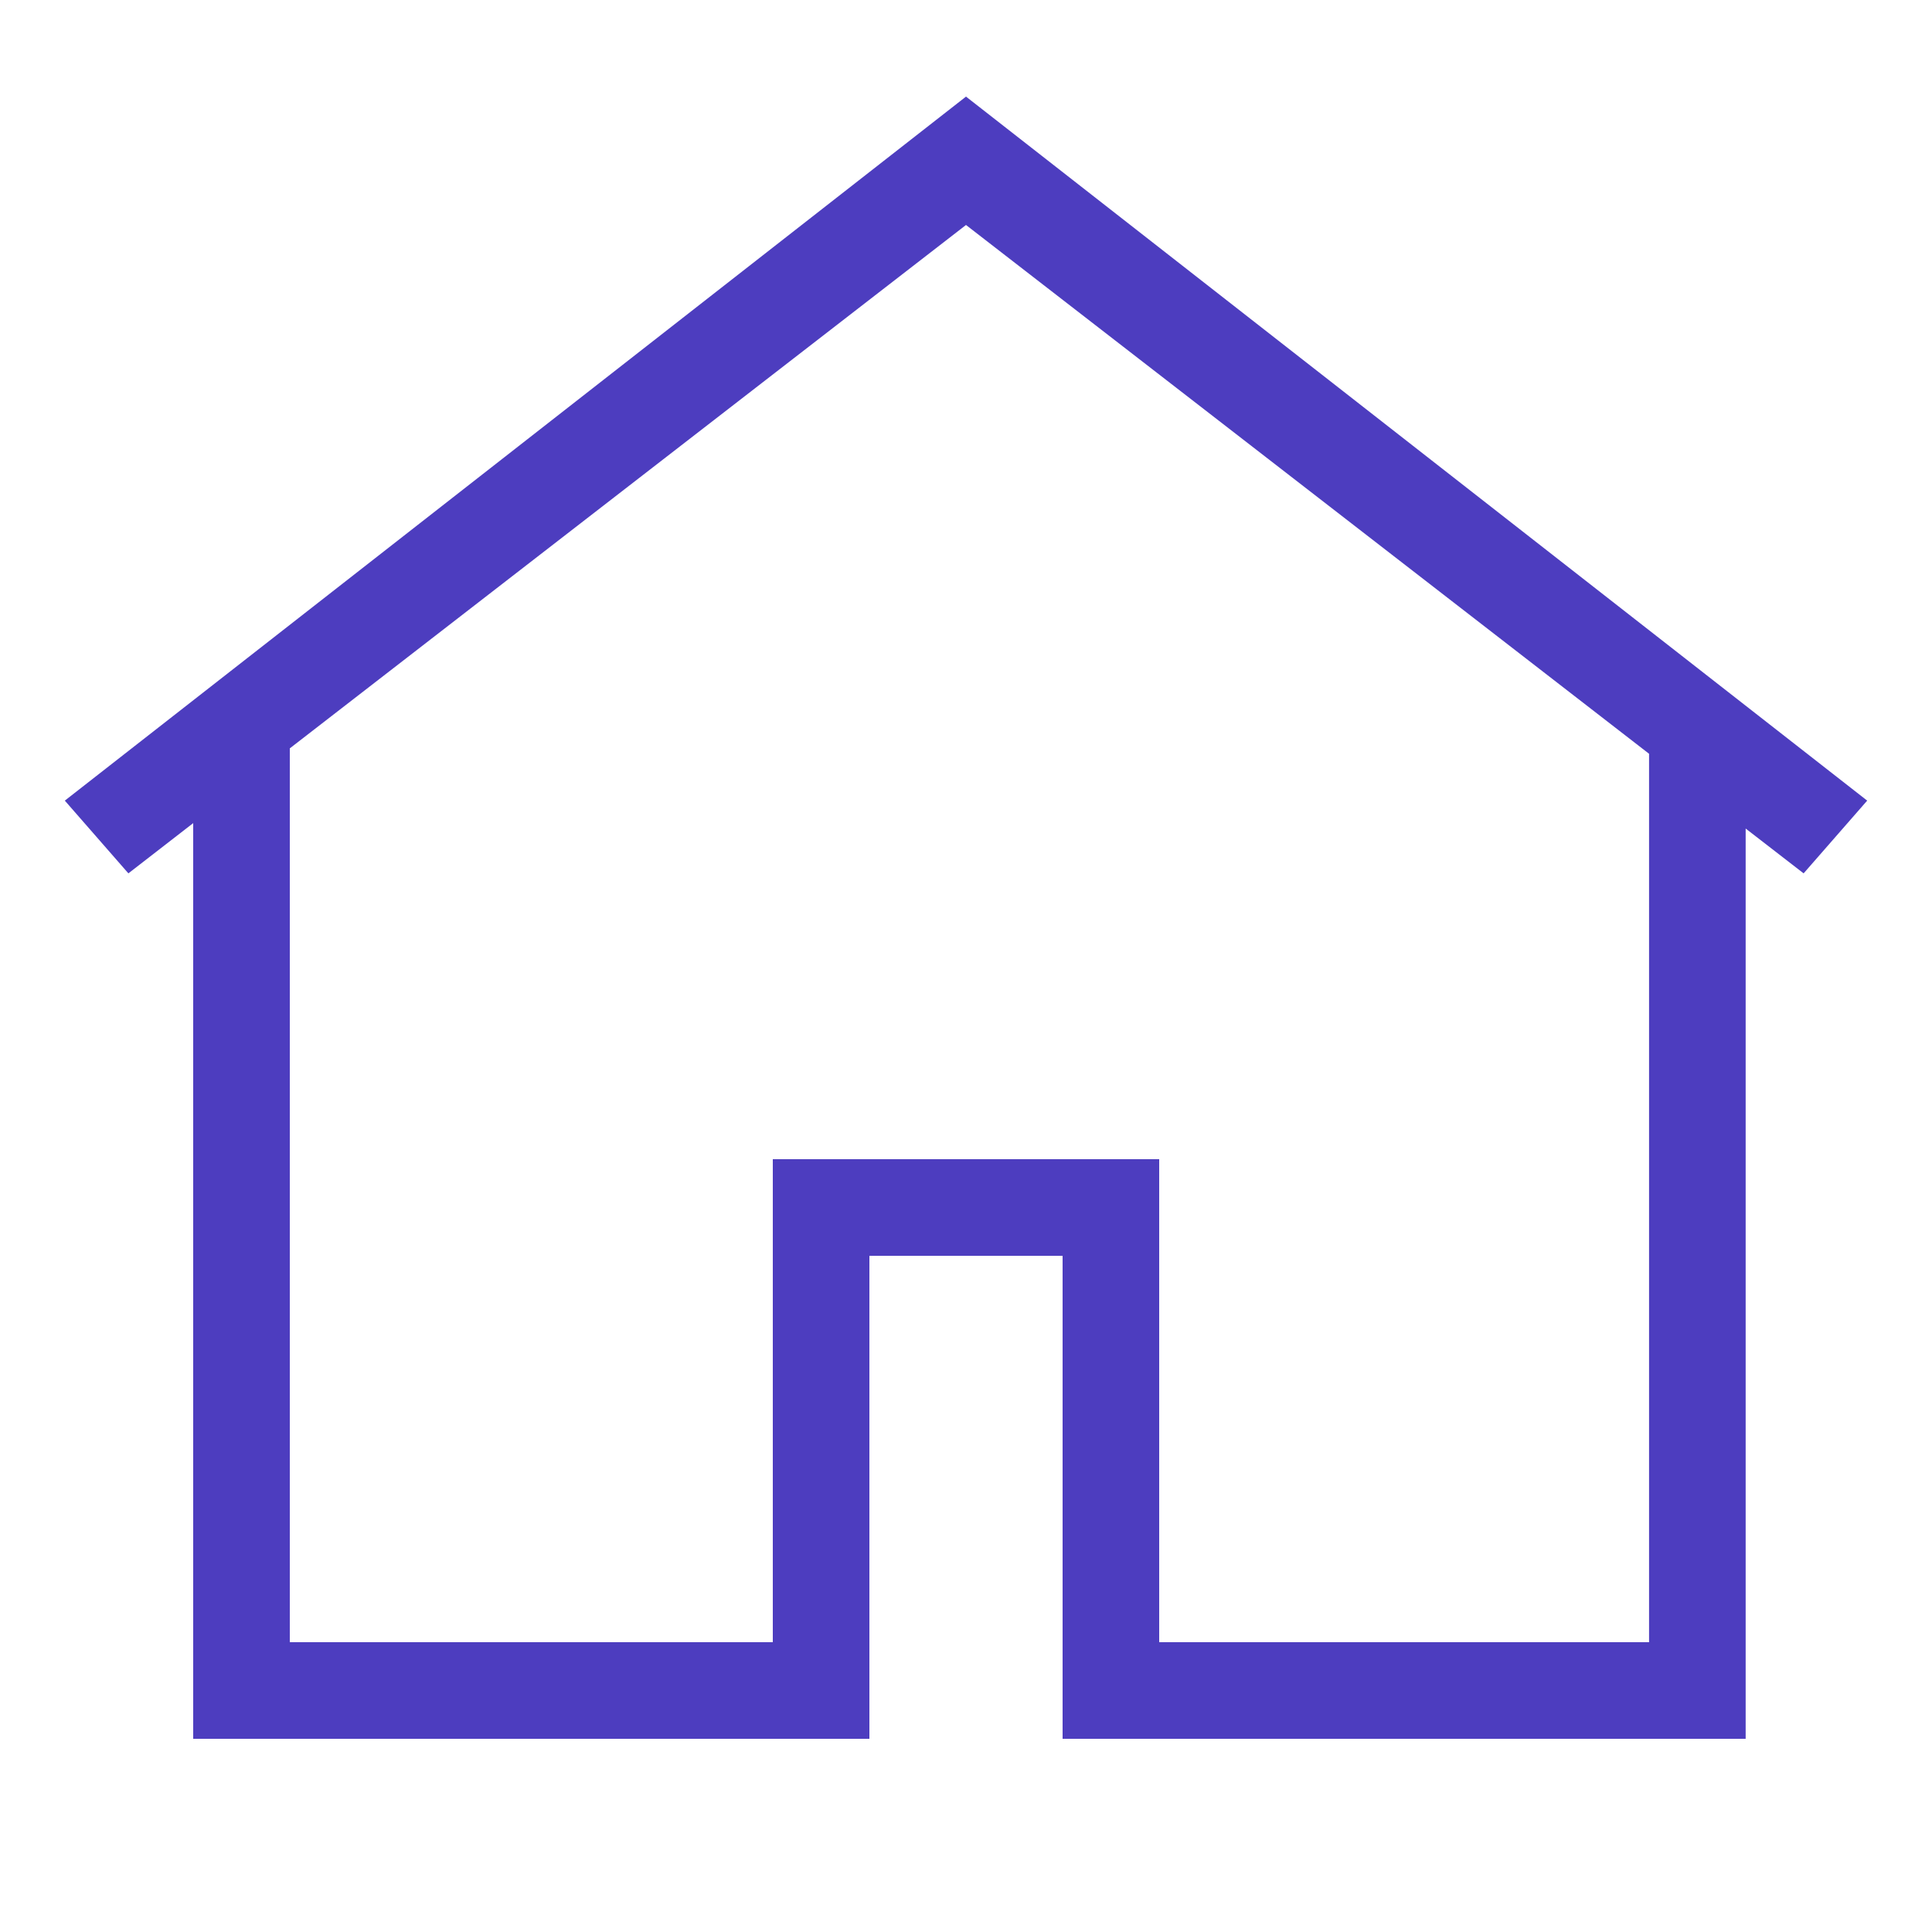
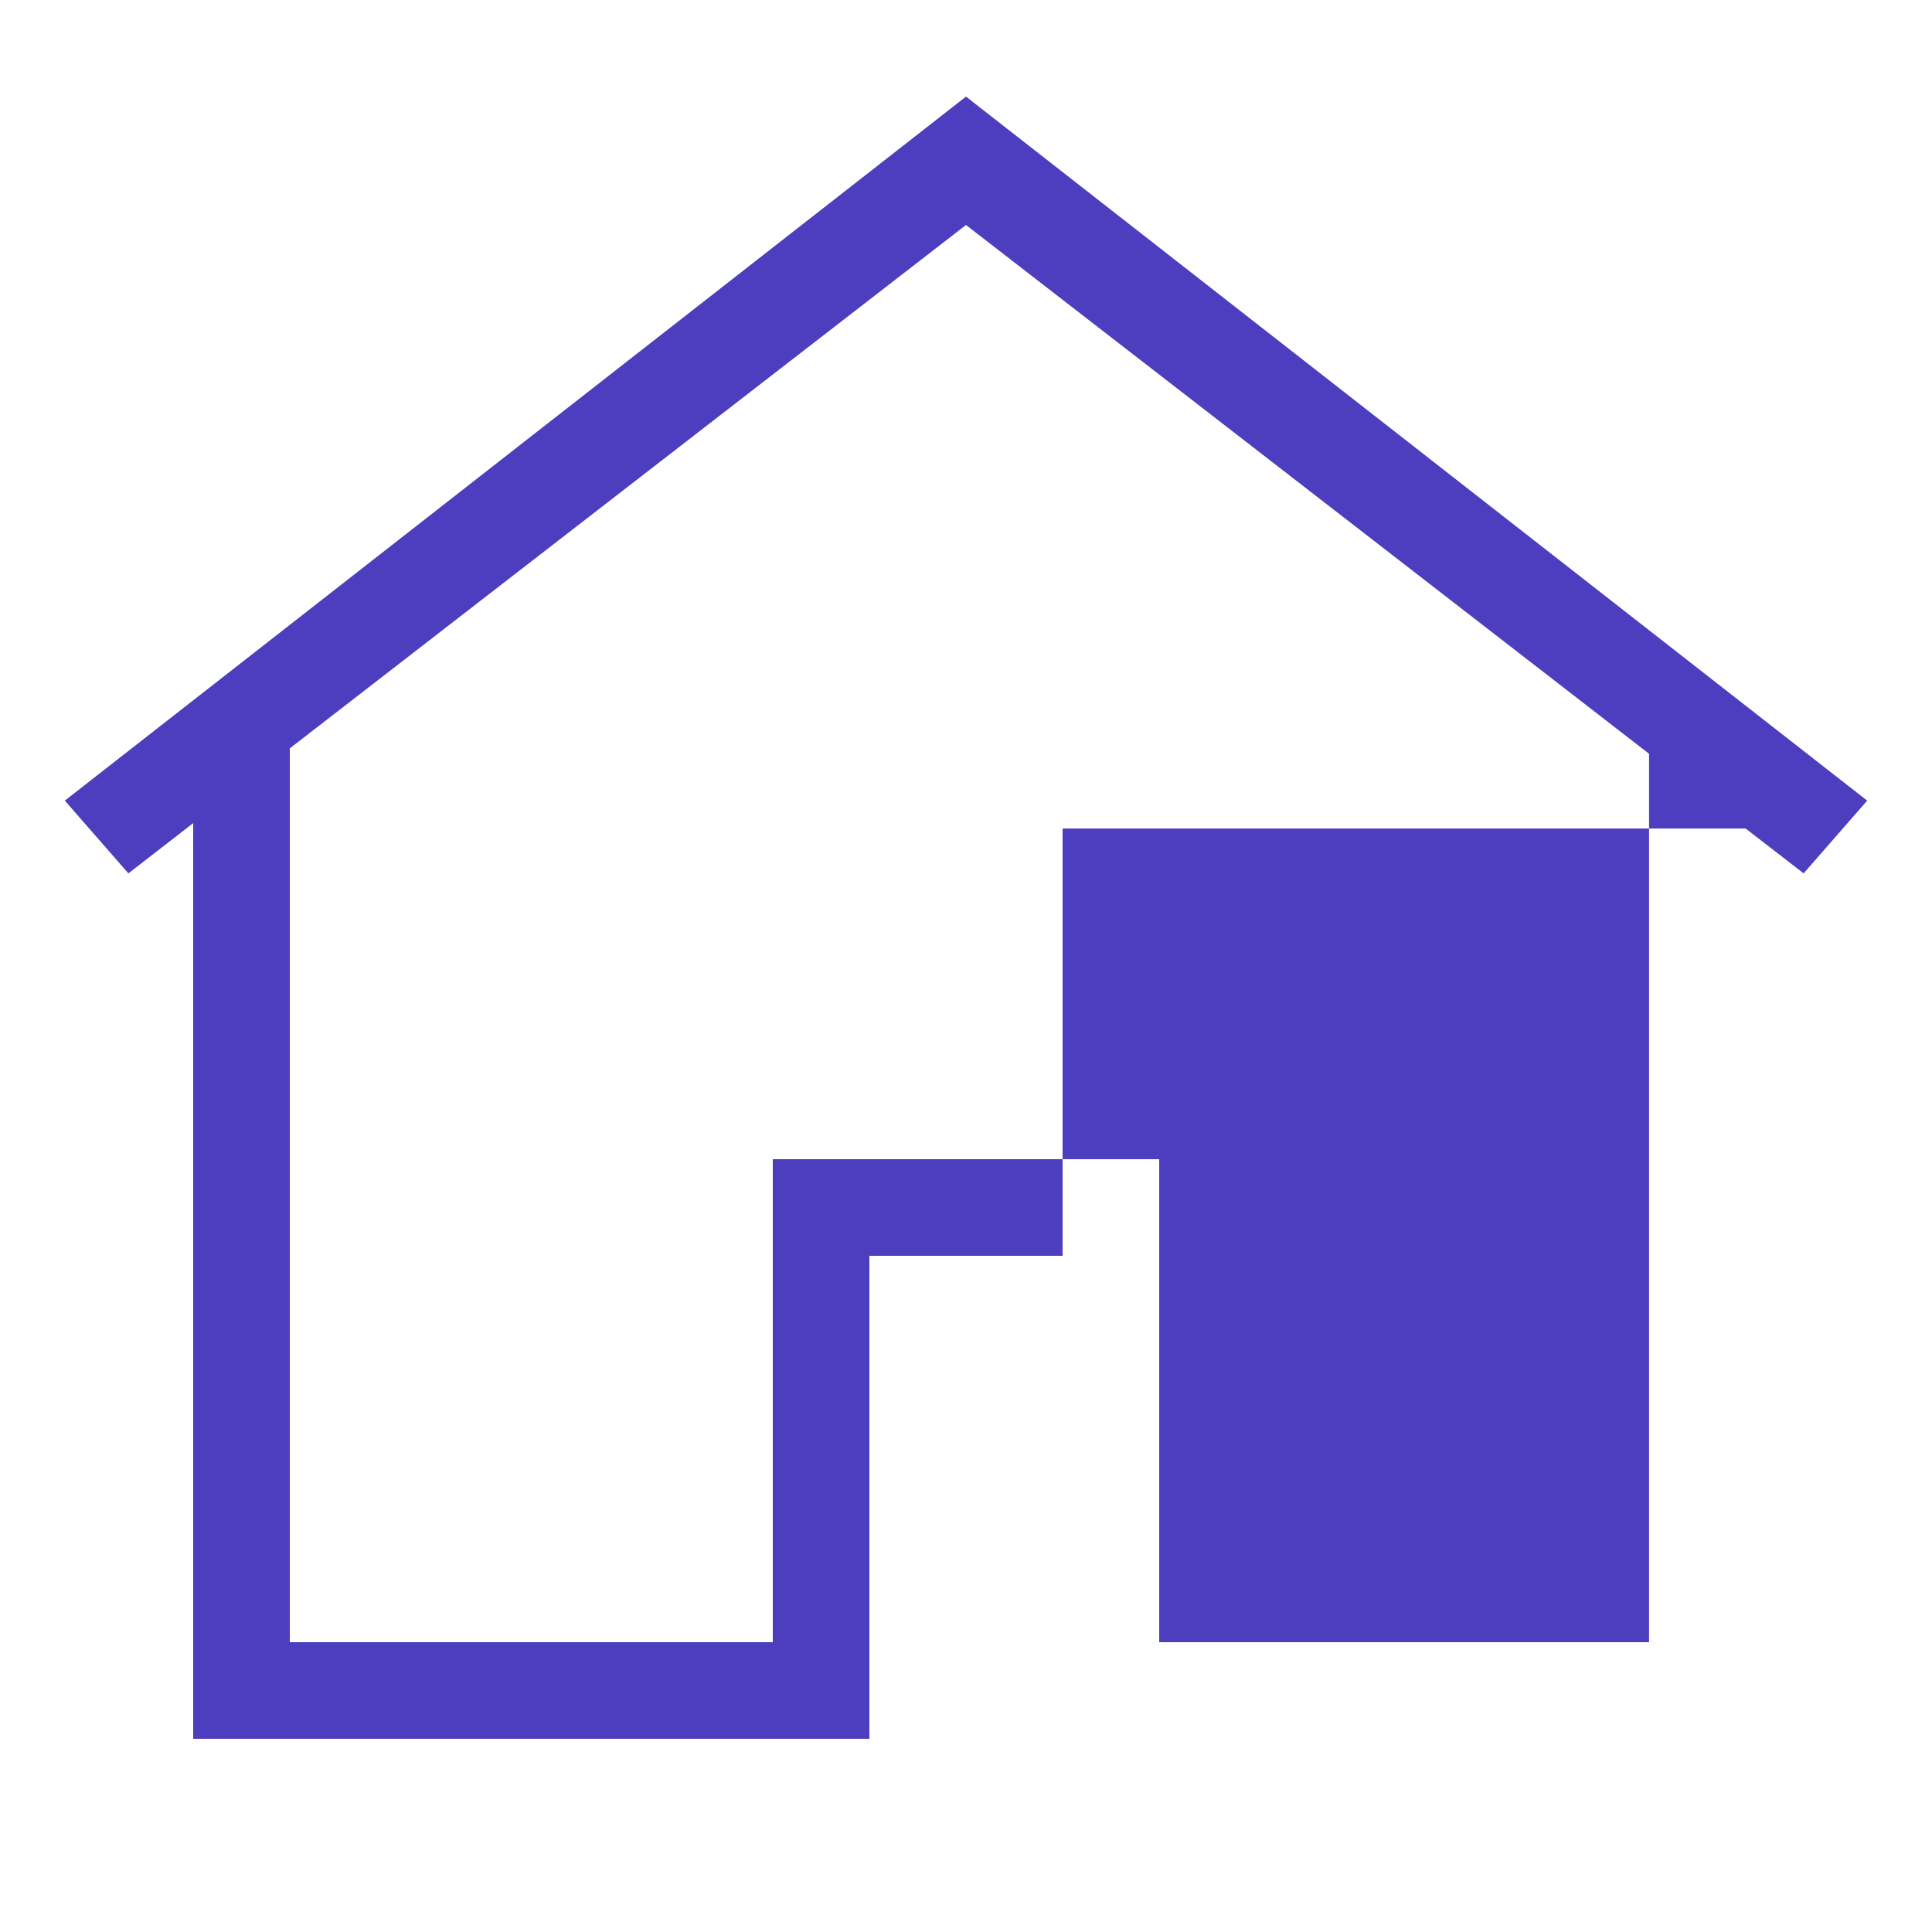
<svg xmlns="http://www.w3.org/2000/svg" width="20" height="20" viewBox="0 0 20 20" fill="none">
-   <path fill-rule="evenodd" clip-rule="evenodd" d="M10 1L19.329 8.288L18.671 9.041L18.071 8.577V18H11V13H9V18H2V8.521L1.329 9.041L0.671 8.288L10 1ZM12 17V12H8V17H3V7.747L10 2.329L17.071 7.803V17H12Z" fill="#4D3DBF" />
+   <path fill-rule="evenodd" clip-rule="evenodd" d="M10 1L19.329 8.288L18.671 9.041L18.071 8.577H11V13H9V18H2V8.521L1.329 9.041L0.671 8.288L10 1ZM12 17V12H8V17H3V7.747L10 2.329L17.071 7.803V17H12Z" fill="#4D3DBF" />
</svg>